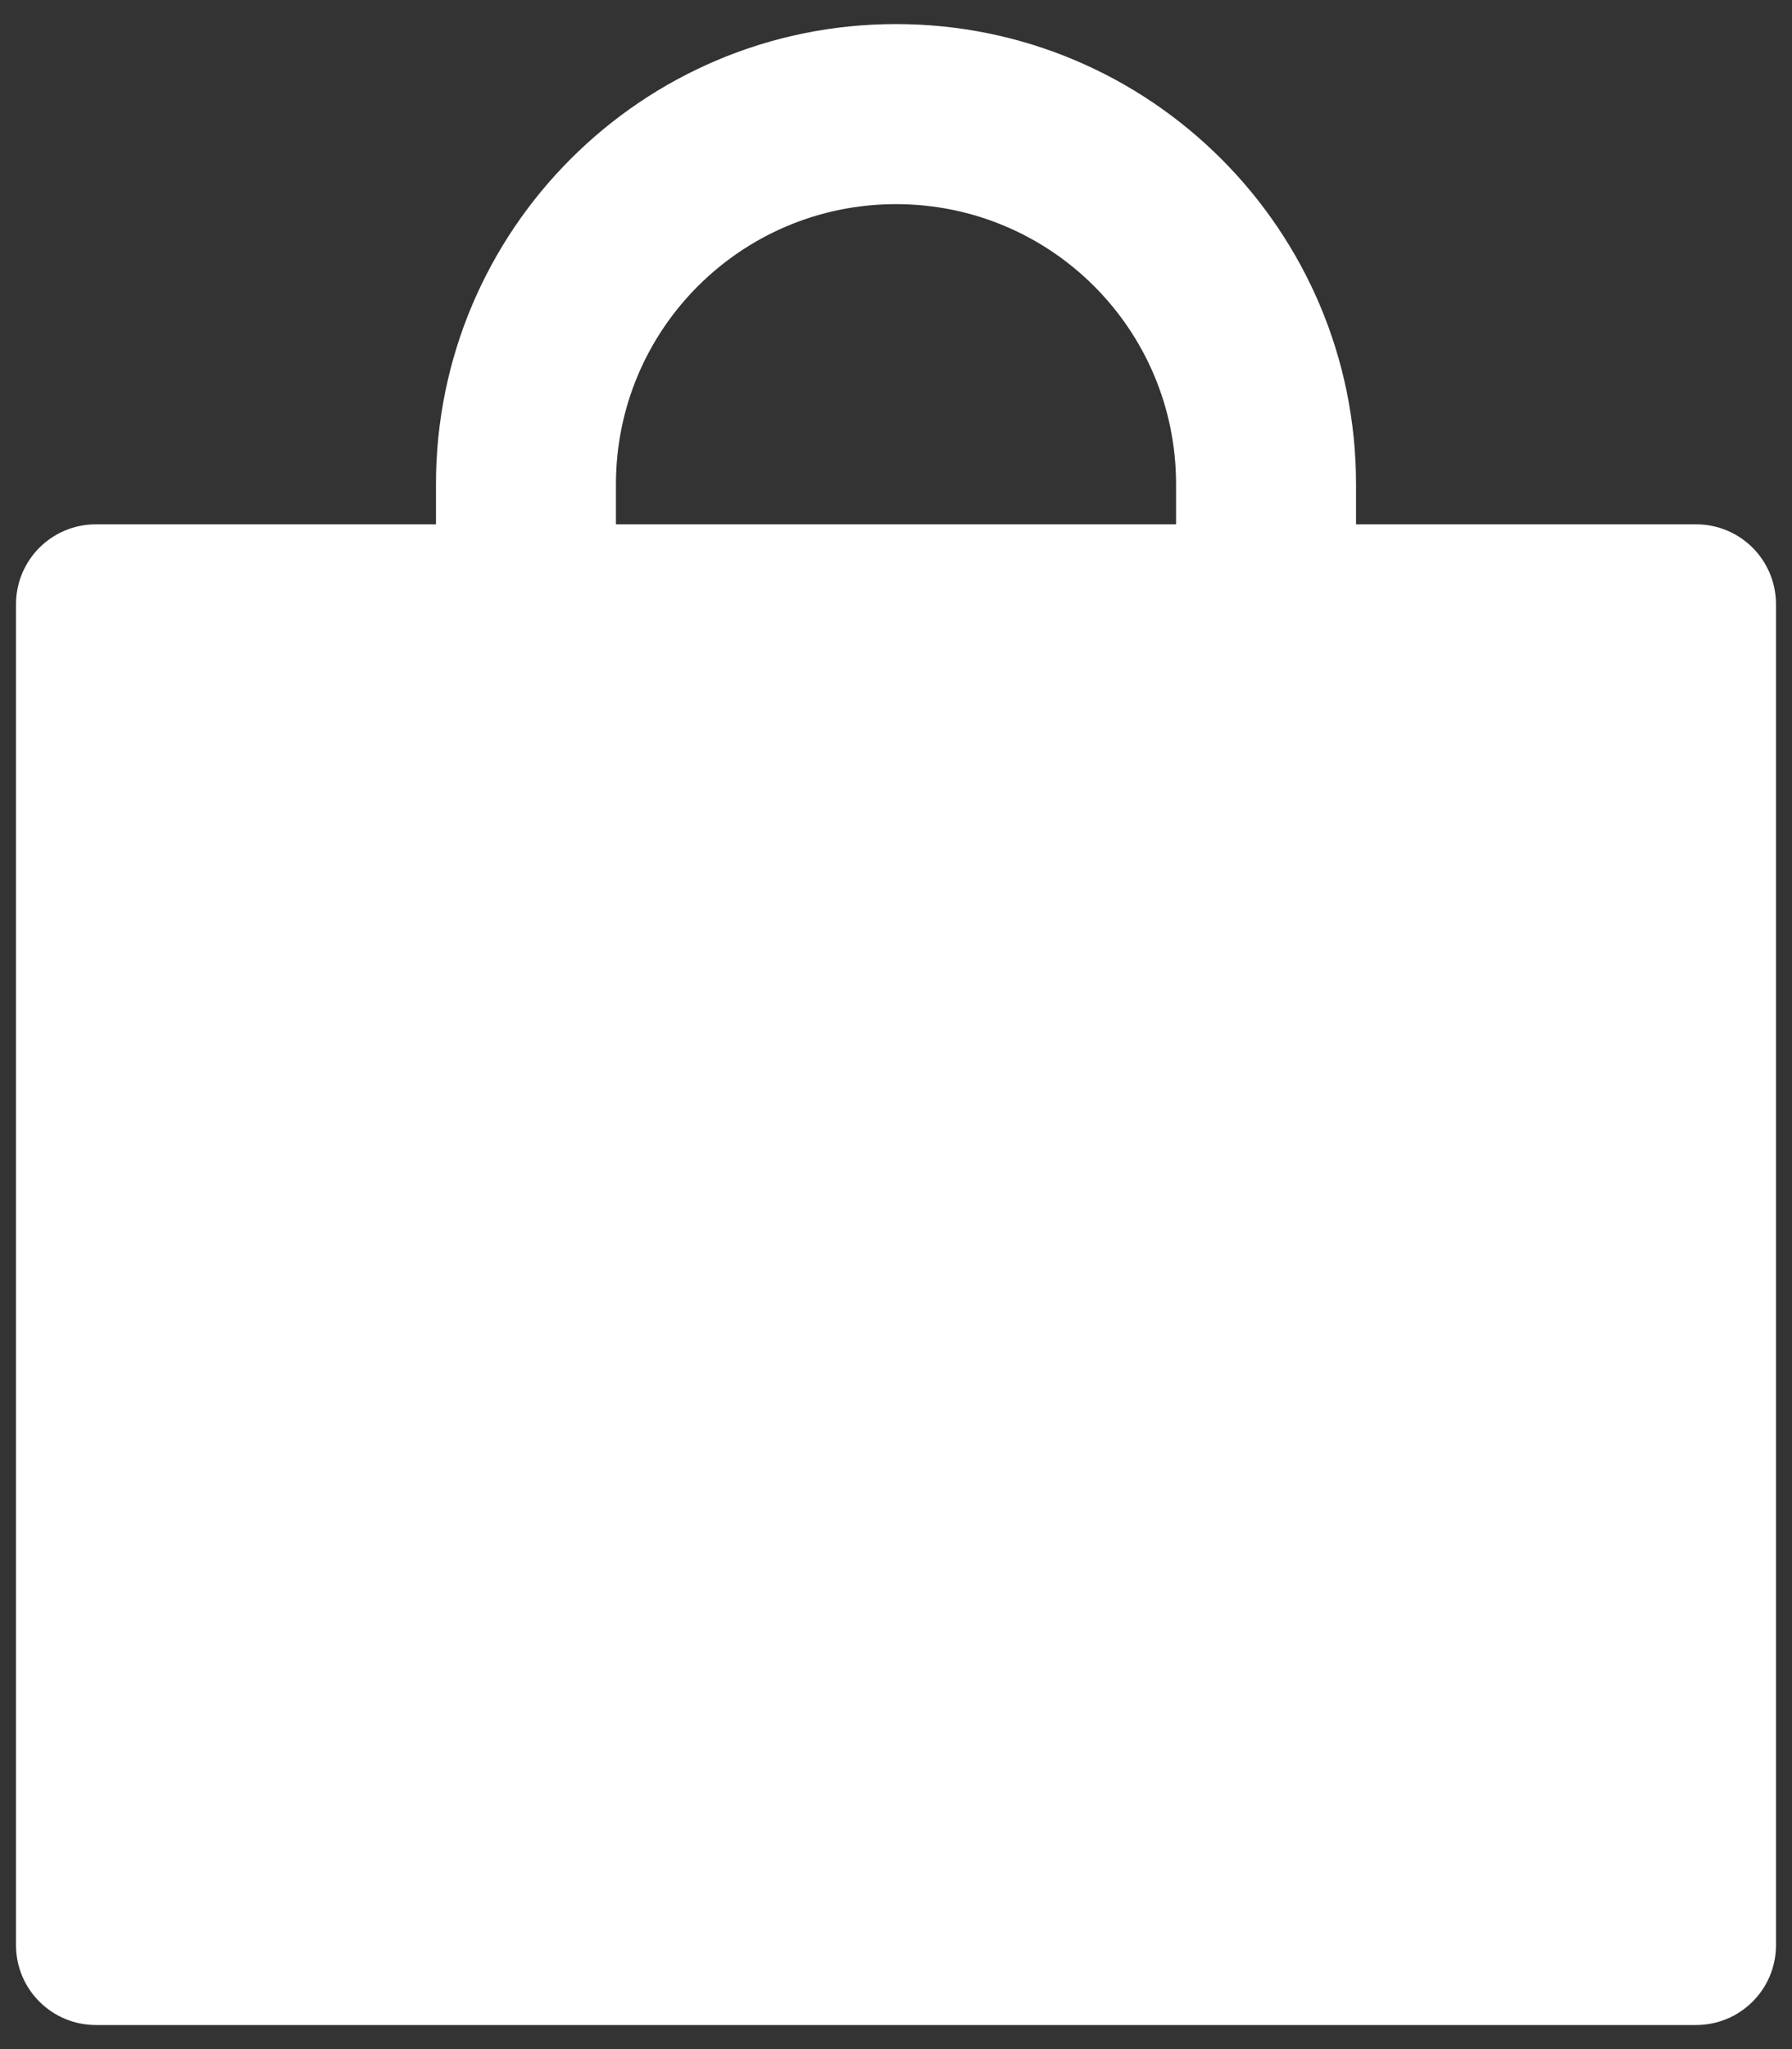
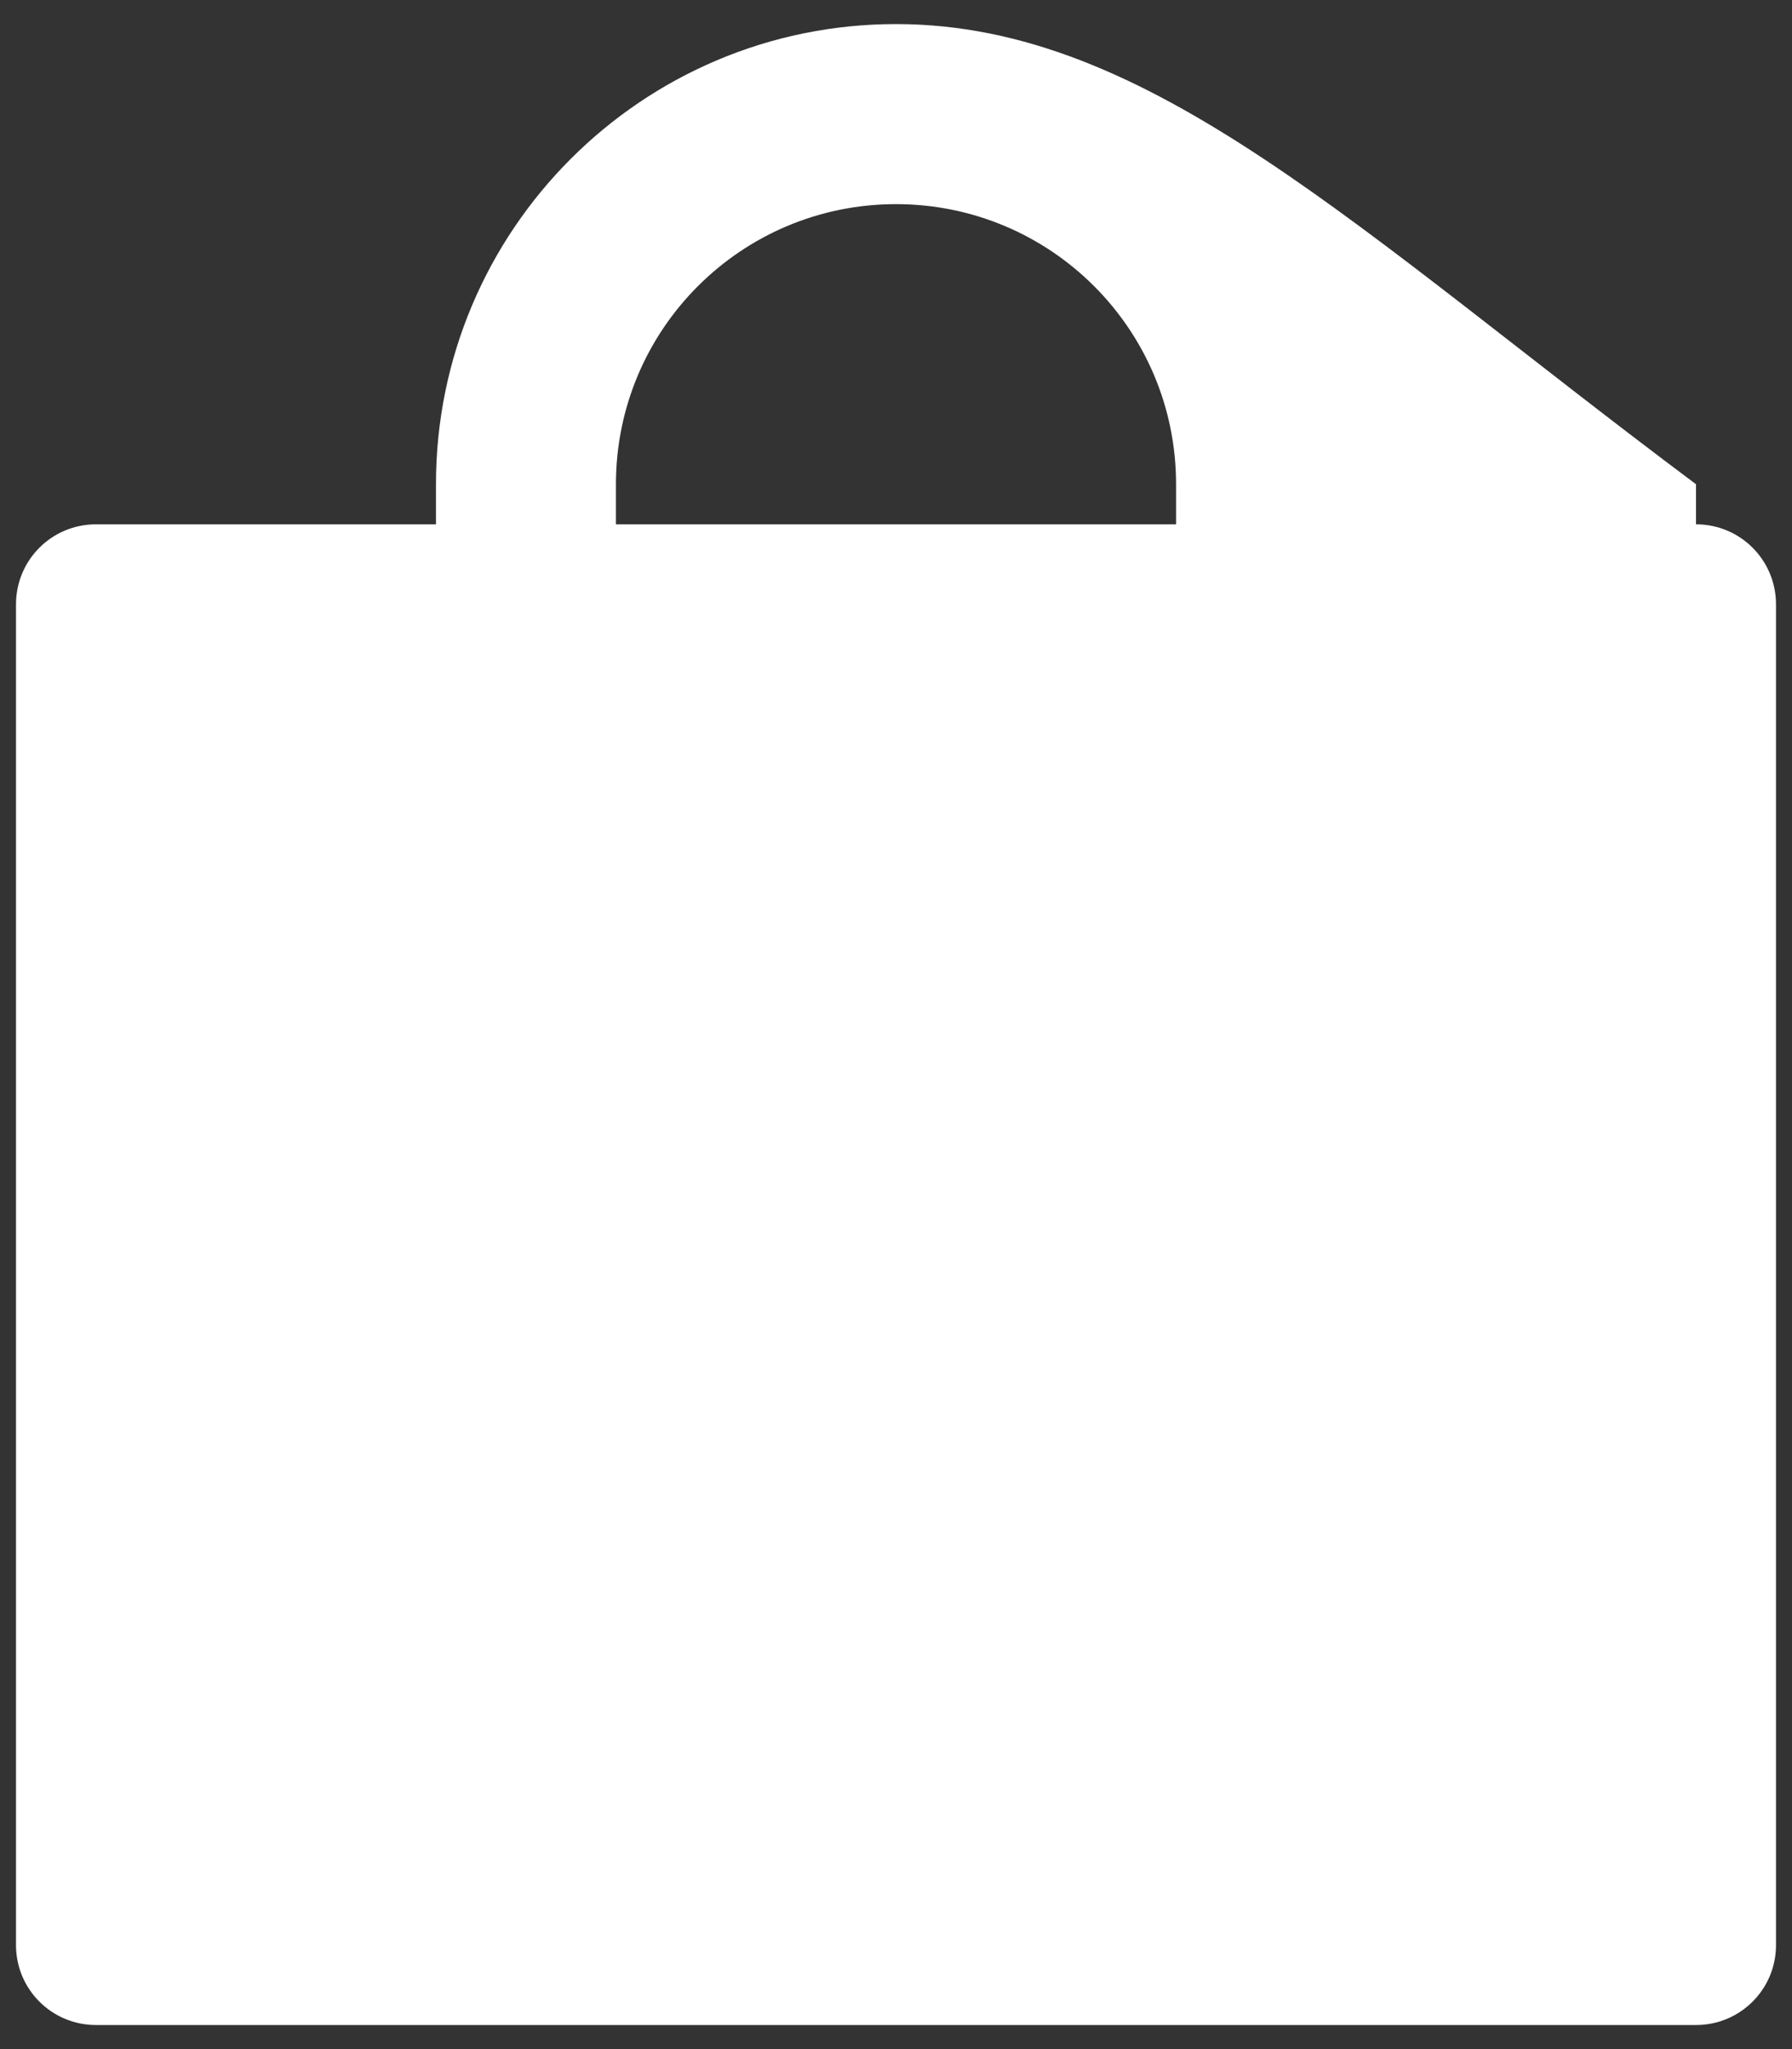
<svg xmlns="http://www.w3.org/2000/svg" width="14" height="16" viewBox="0 0 14 16" fill="none">
  <rect x="0" y="0" width="14" height="16" fill="#333333" stroke="none" />
-   <path id="Union" d="M13.25 4.094H10.594V3.781C10.594 1.797 8.984 0.188 7 0.188C5.016 0.188 3.406 1.797 3.406 3.781V4.094H0.75C0.404 4.094 0.125 4.373 0.125 4.719V15.188C0.125 15.533 0.404 15.812 0.75 15.812H13.25C13.596 15.812 13.875 15.533 13.875 15.188V4.719C13.875 4.373 13.596 4.094 13.25 4.094ZM9.188 4.094H4.812V3.781C4.812 2.572 5.791 1.594 7 1.594C8.209 1.594 9.188 2.572 9.188 3.781V4.094Z" fill="white" />
+   <path id="Union" d="M13.25 4.094V3.781C10.594 1.797 8.984 0.188 7 0.188C5.016 0.188 3.406 1.797 3.406 3.781V4.094H0.75C0.404 4.094 0.125 4.373 0.125 4.719V15.188C0.125 15.533 0.404 15.812 0.75 15.812H13.25C13.596 15.812 13.875 15.533 13.875 15.188V4.719C13.875 4.373 13.596 4.094 13.25 4.094ZM9.188 4.094H4.812V3.781C4.812 2.572 5.791 1.594 7 1.594C8.209 1.594 9.188 2.572 9.188 3.781V4.094Z" fill="white" />
</svg>